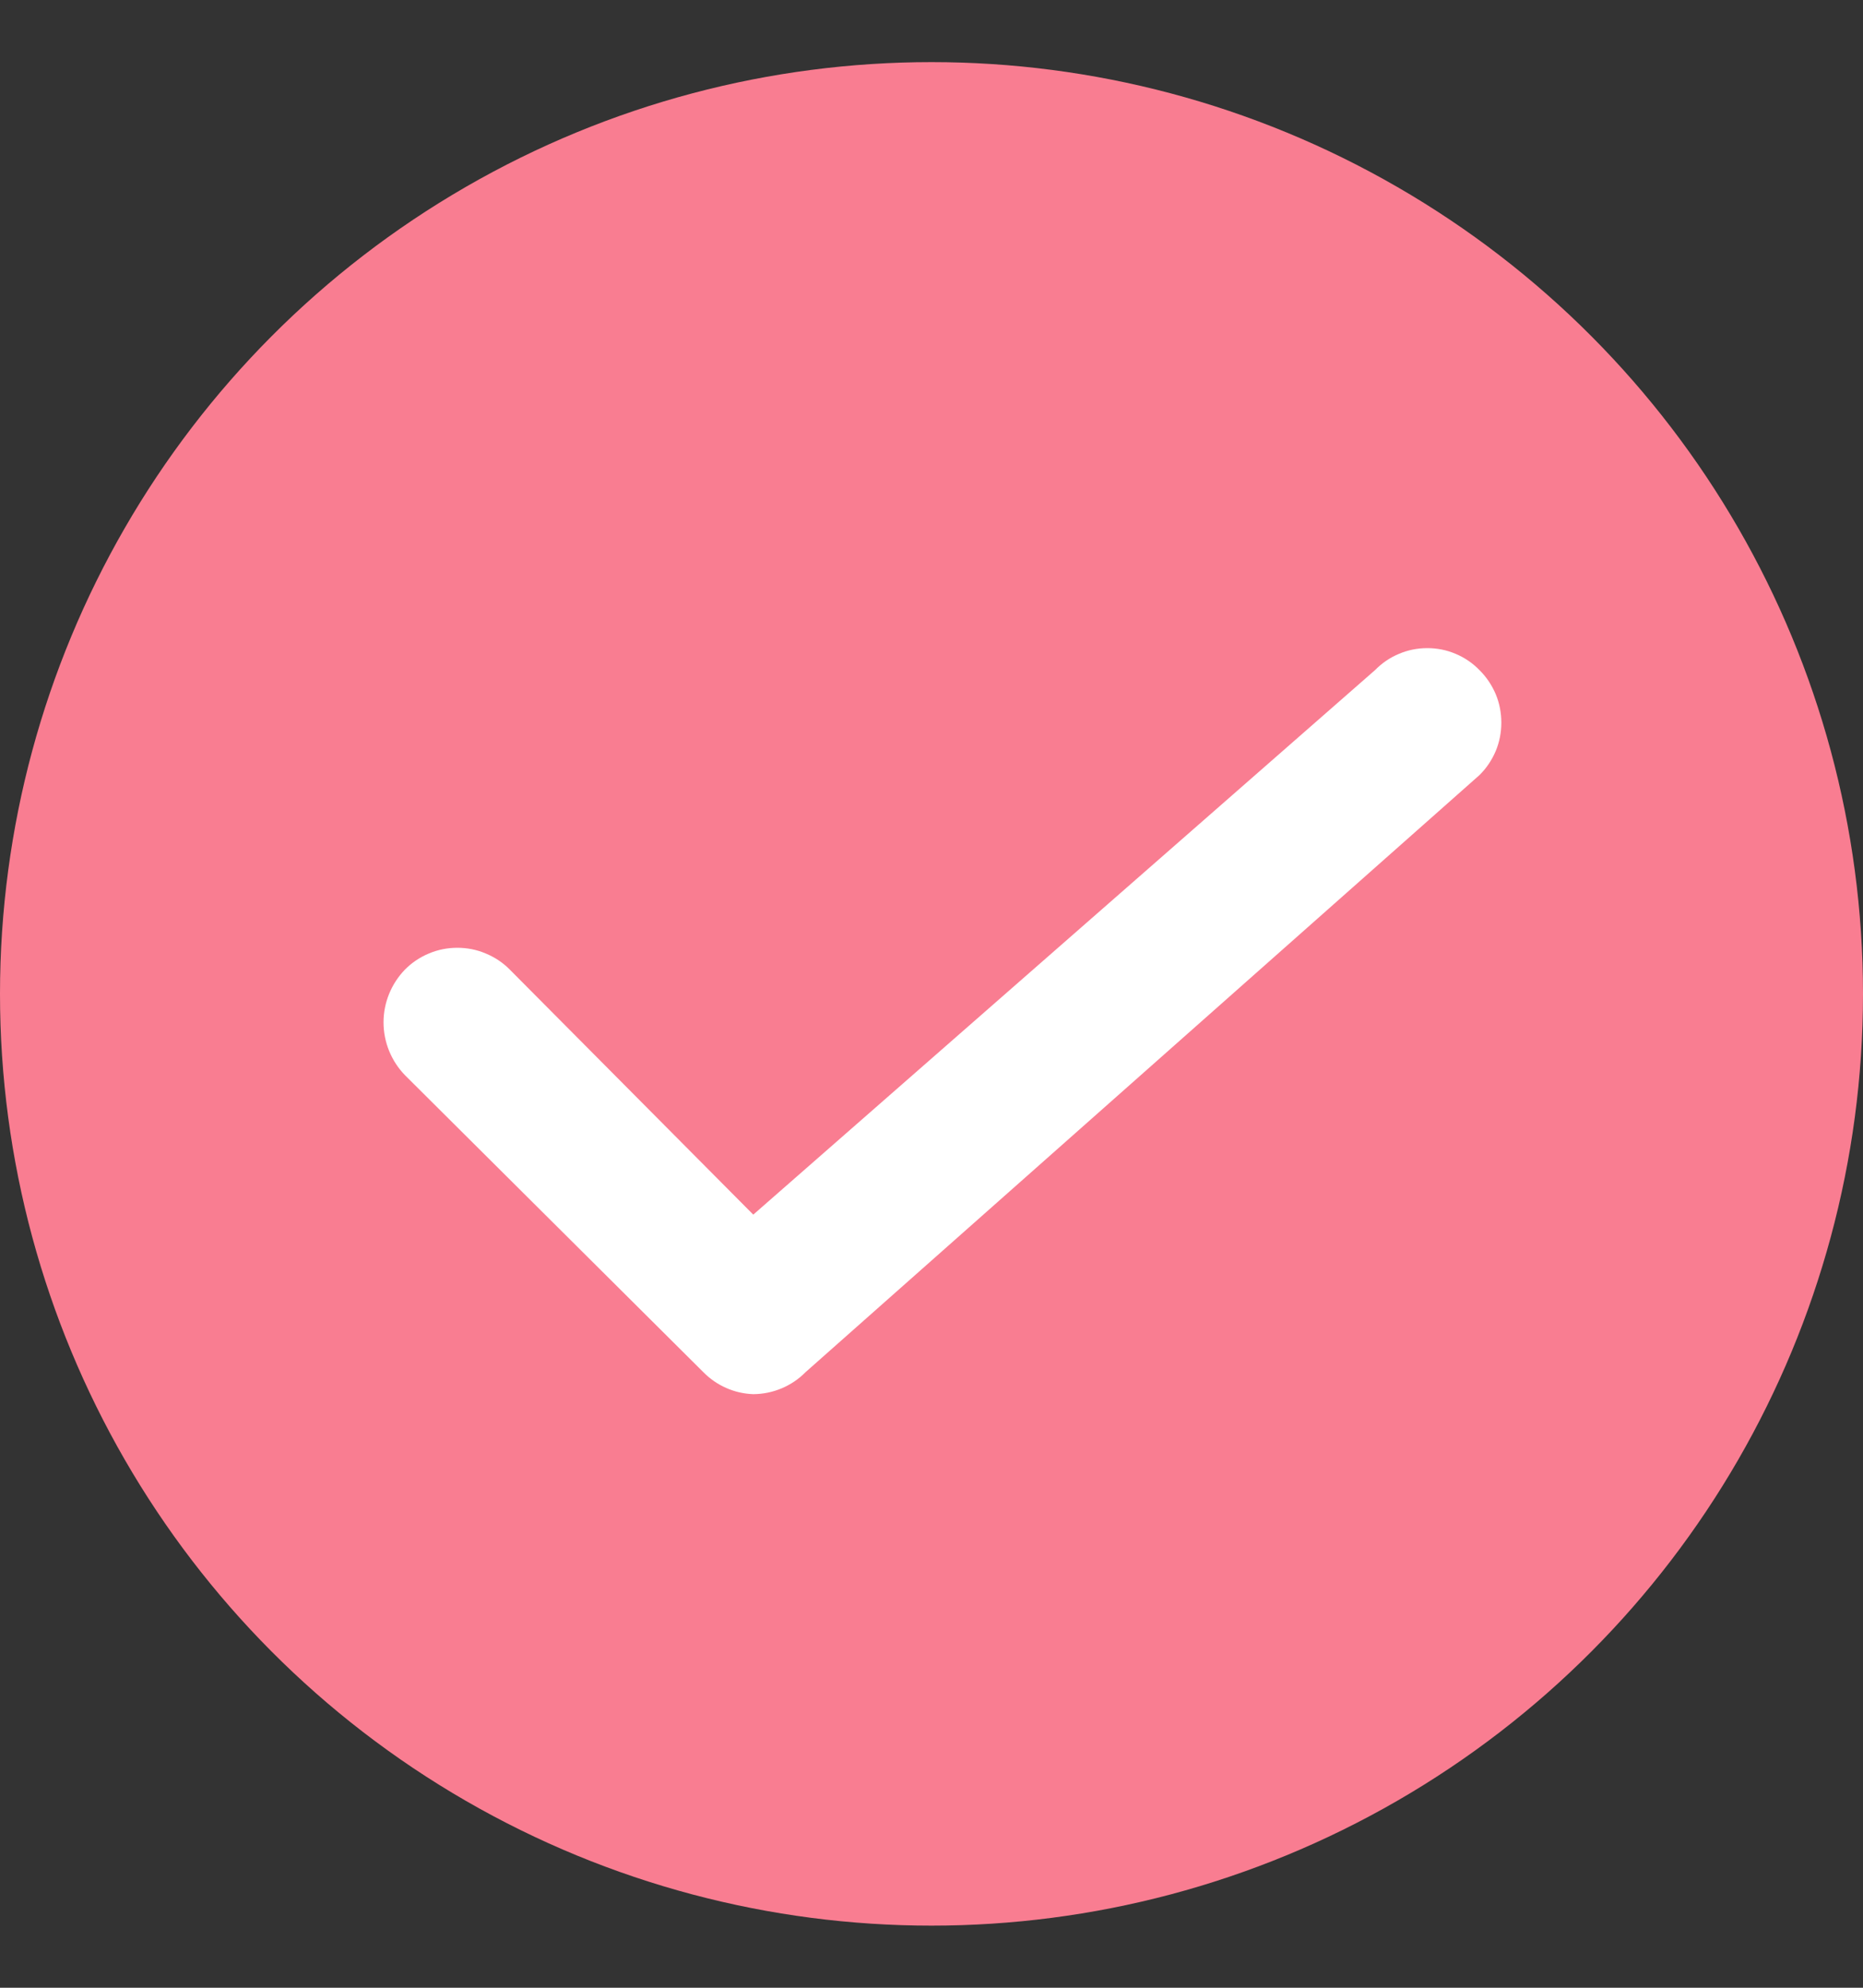
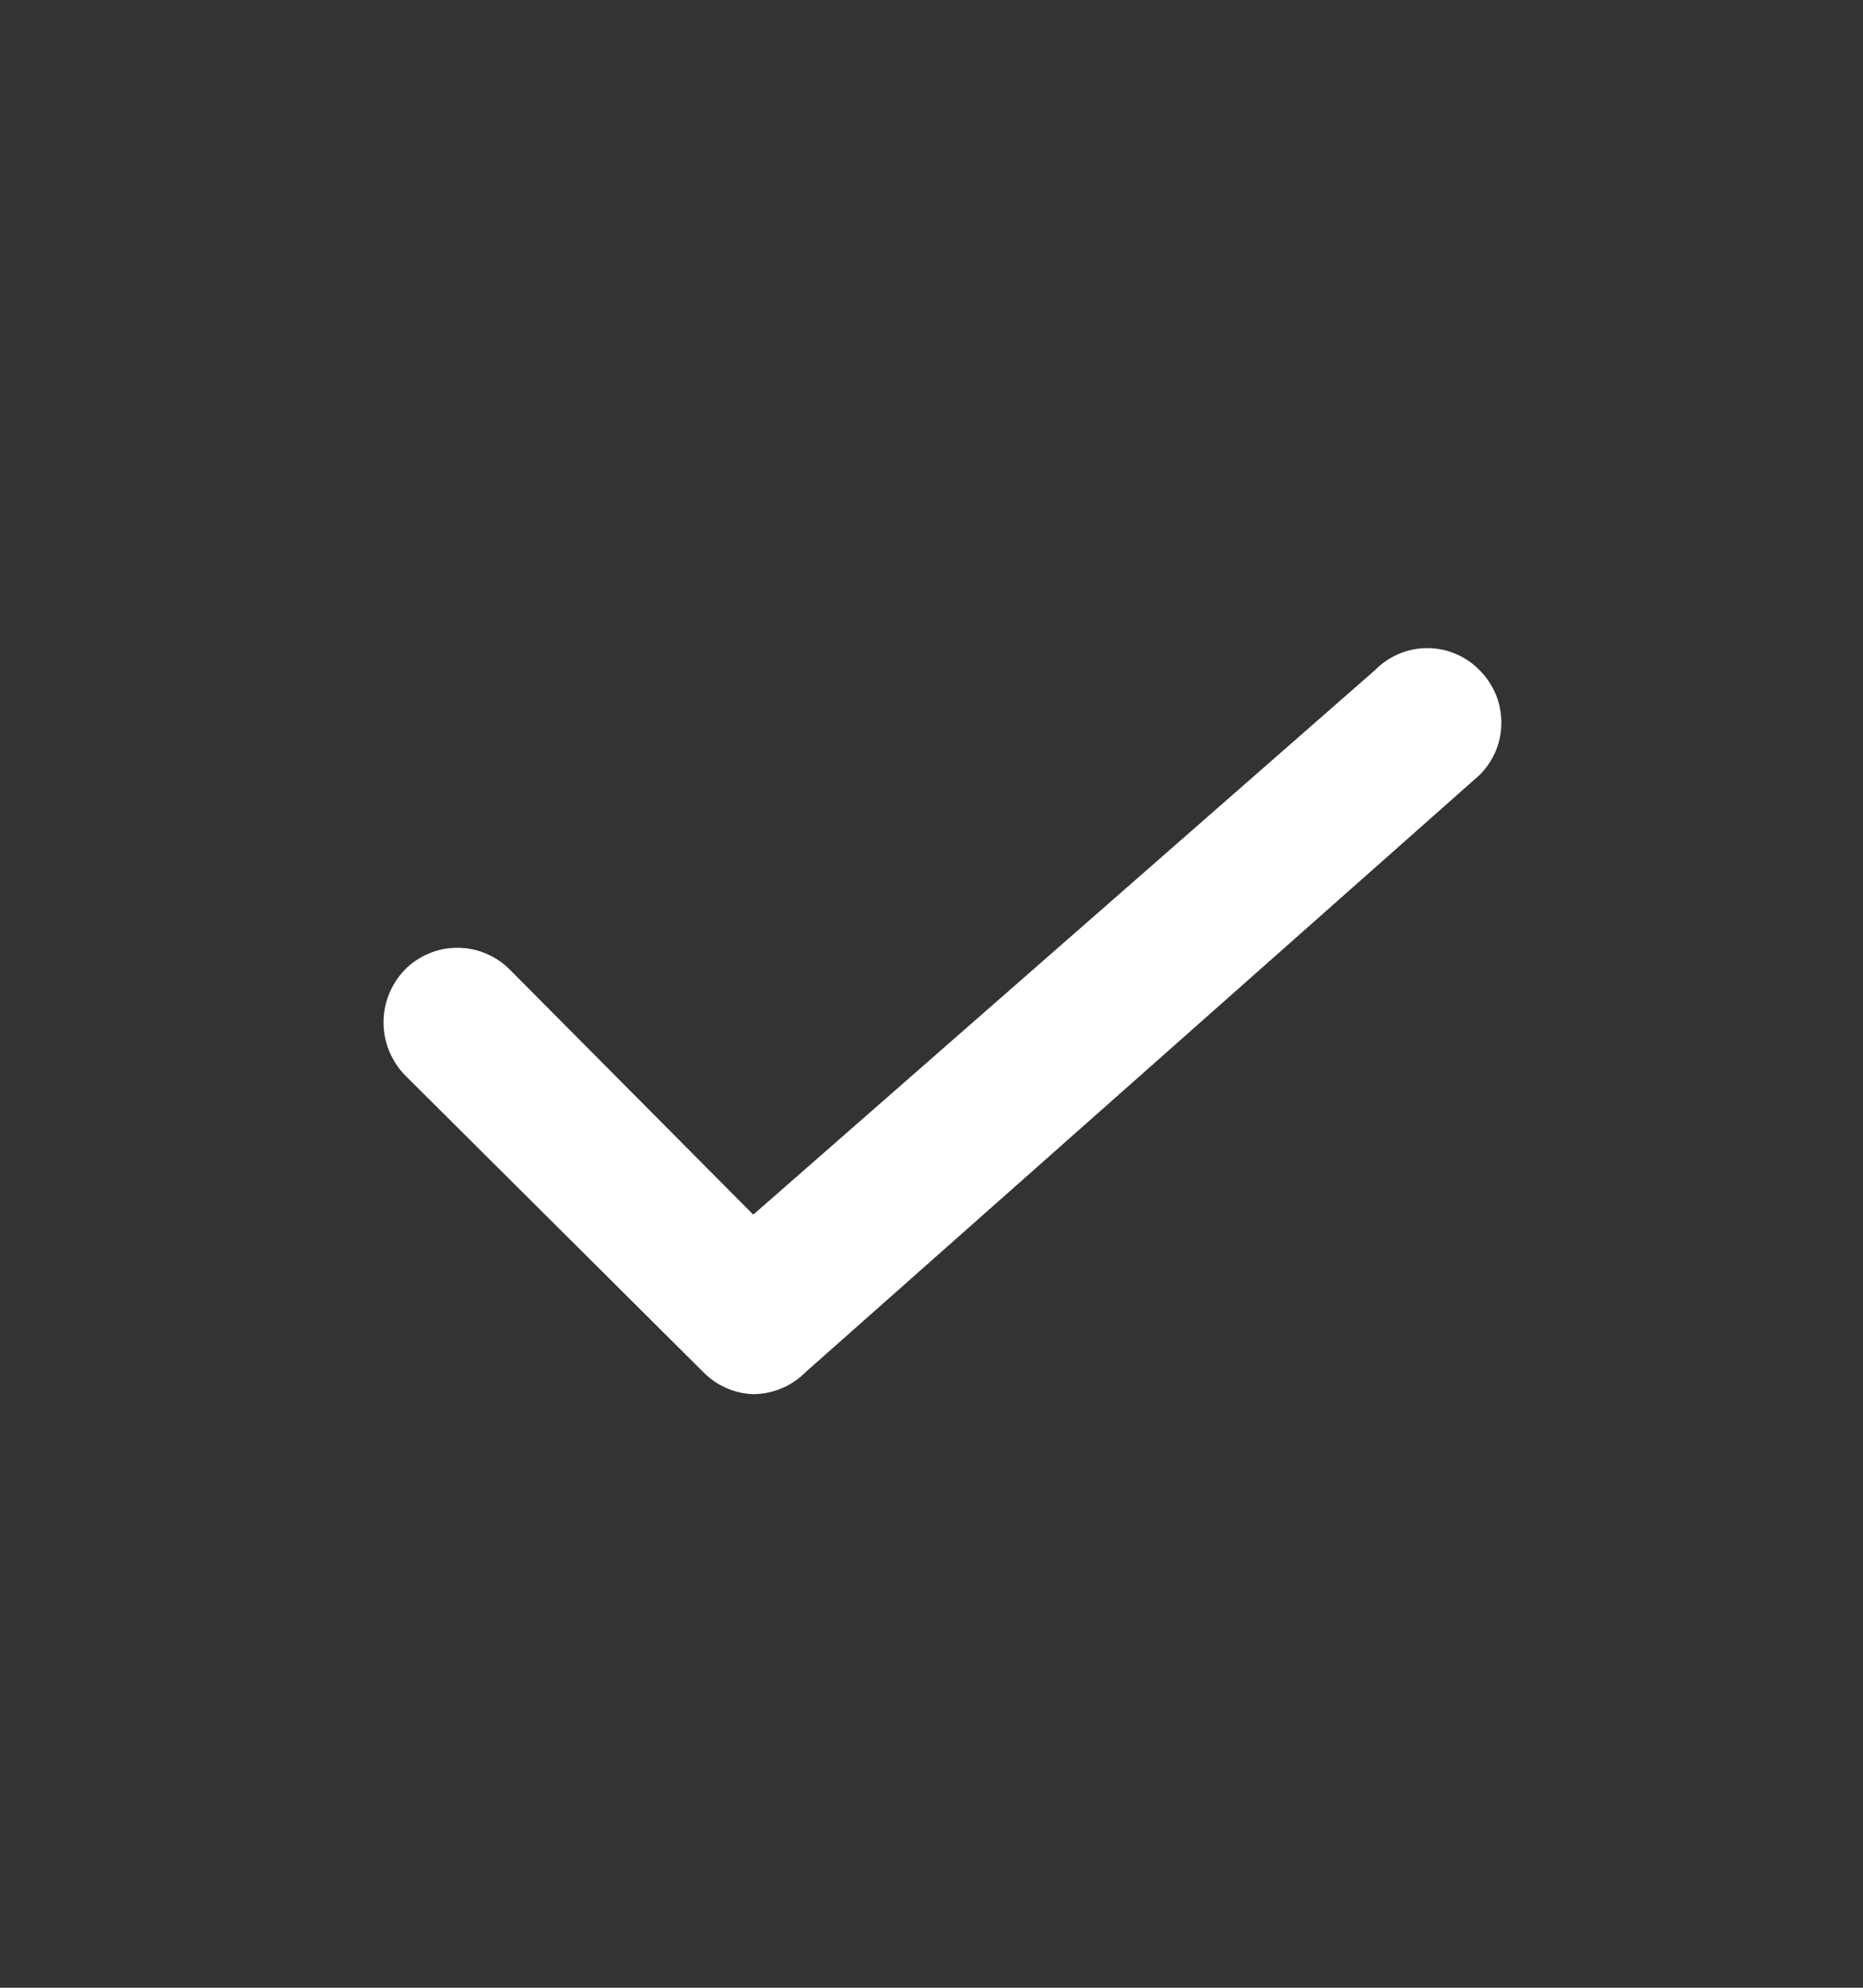
<svg xmlns="http://www.w3.org/2000/svg" width="15" height="16" viewBox="0 0 15 16" fill="none">
  <rect x="0" y="0" width="15" height="16" fill="#333333" stroke="none" />
-   <circle cx="7.5" cy="8" r="7.5" fill="#F97D91" />
  <path d="M6.065 11.222C5.913 11.217 5.769 11.153 5.662 11.044L3.26 8.654C3.15 8.54 3.088 8.388 3.088 8.229C3.088 8.071 3.15 7.919 3.26 7.805C3.315 7.749 3.381 7.705 3.453 7.675C3.526 7.644 3.604 7.629 3.682 7.629C3.761 7.629 3.839 7.644 3.911 7.675C3.984 7.705 4.05 7.749 4.105 7.805L6.065 9.777L11.071 5.394C11.126 5.338 11.191 5.293 11.264 5.263C11.336 5.232 11.414 5.217 11.492 5.217C11.57 5.217 11.648 5.232 11.72 5.263C11.792 5.293 11.858 5.338 11.912 5.394C11.968 5.449 12.012 5.515 12.043 5.588C12.073 5.66 12.088 5.738 12.088 5.817C12.088 5.895 12.073 5.973 12.043 6.045C12.012 6.118 11.968 6.184 11.912 6.239L6.487 11.044C6.376 11.157 6.224 11.221 6.065 11.222Z" fill="white" />
</svg>